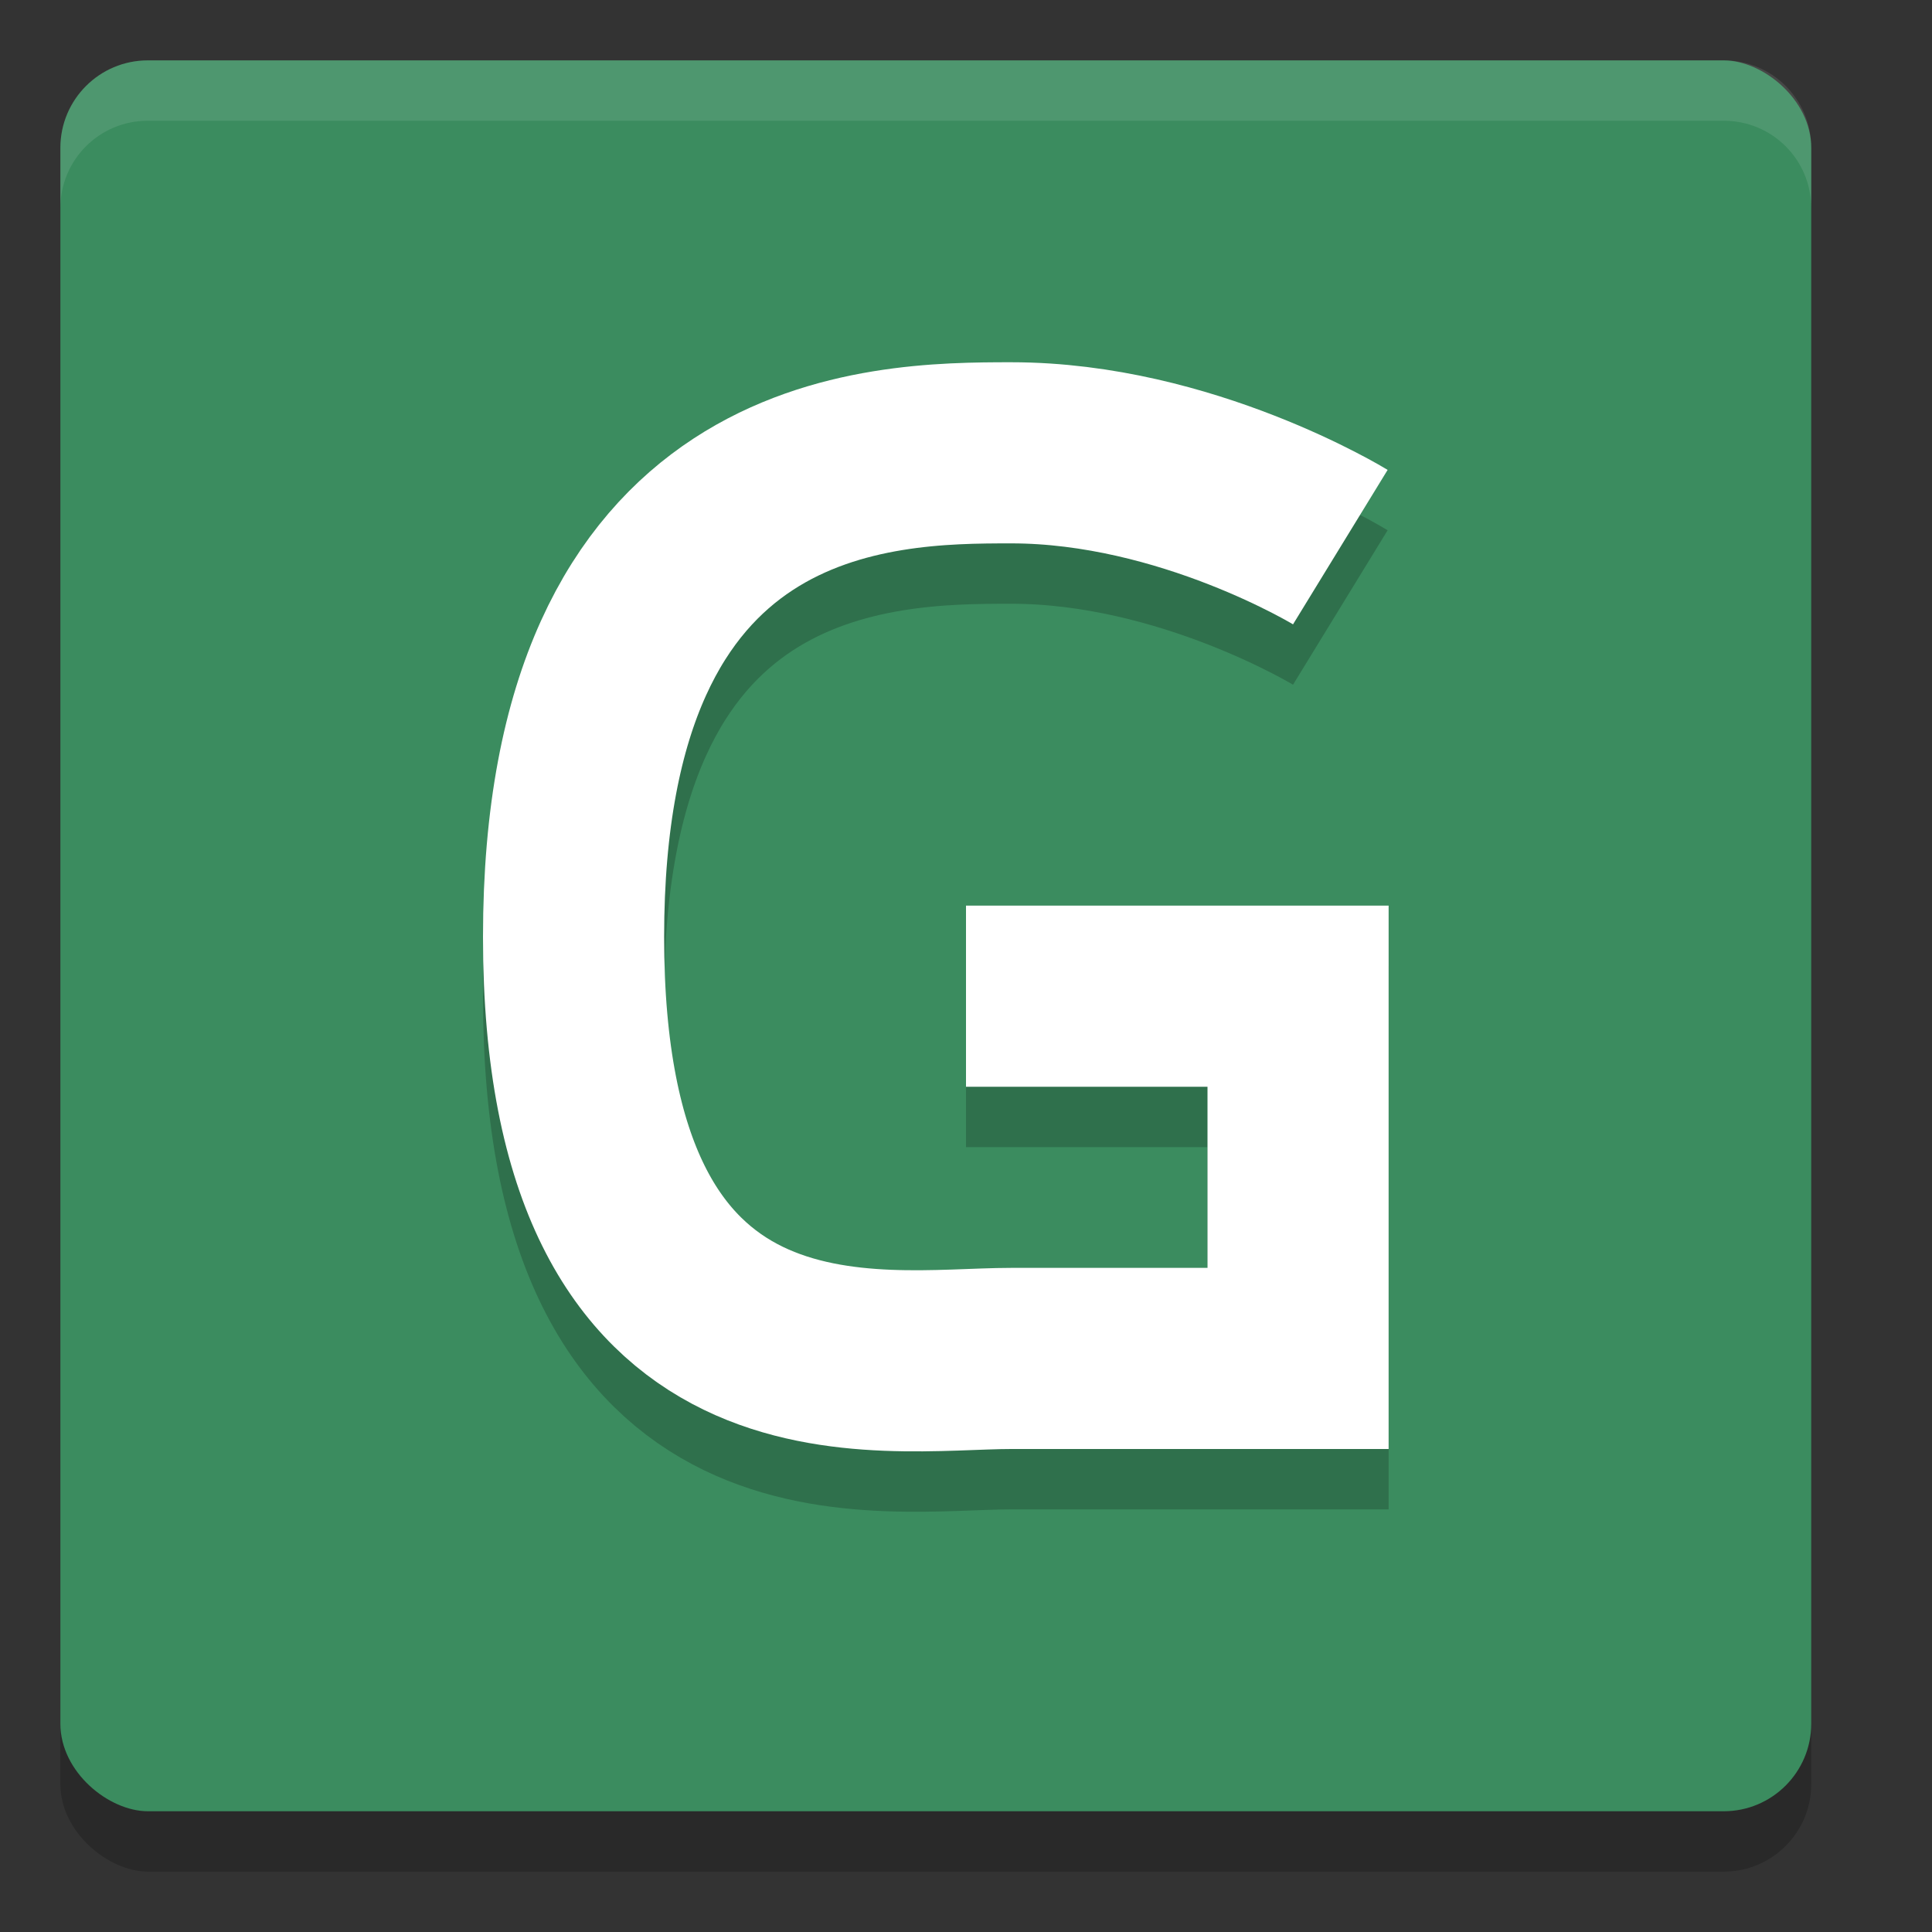
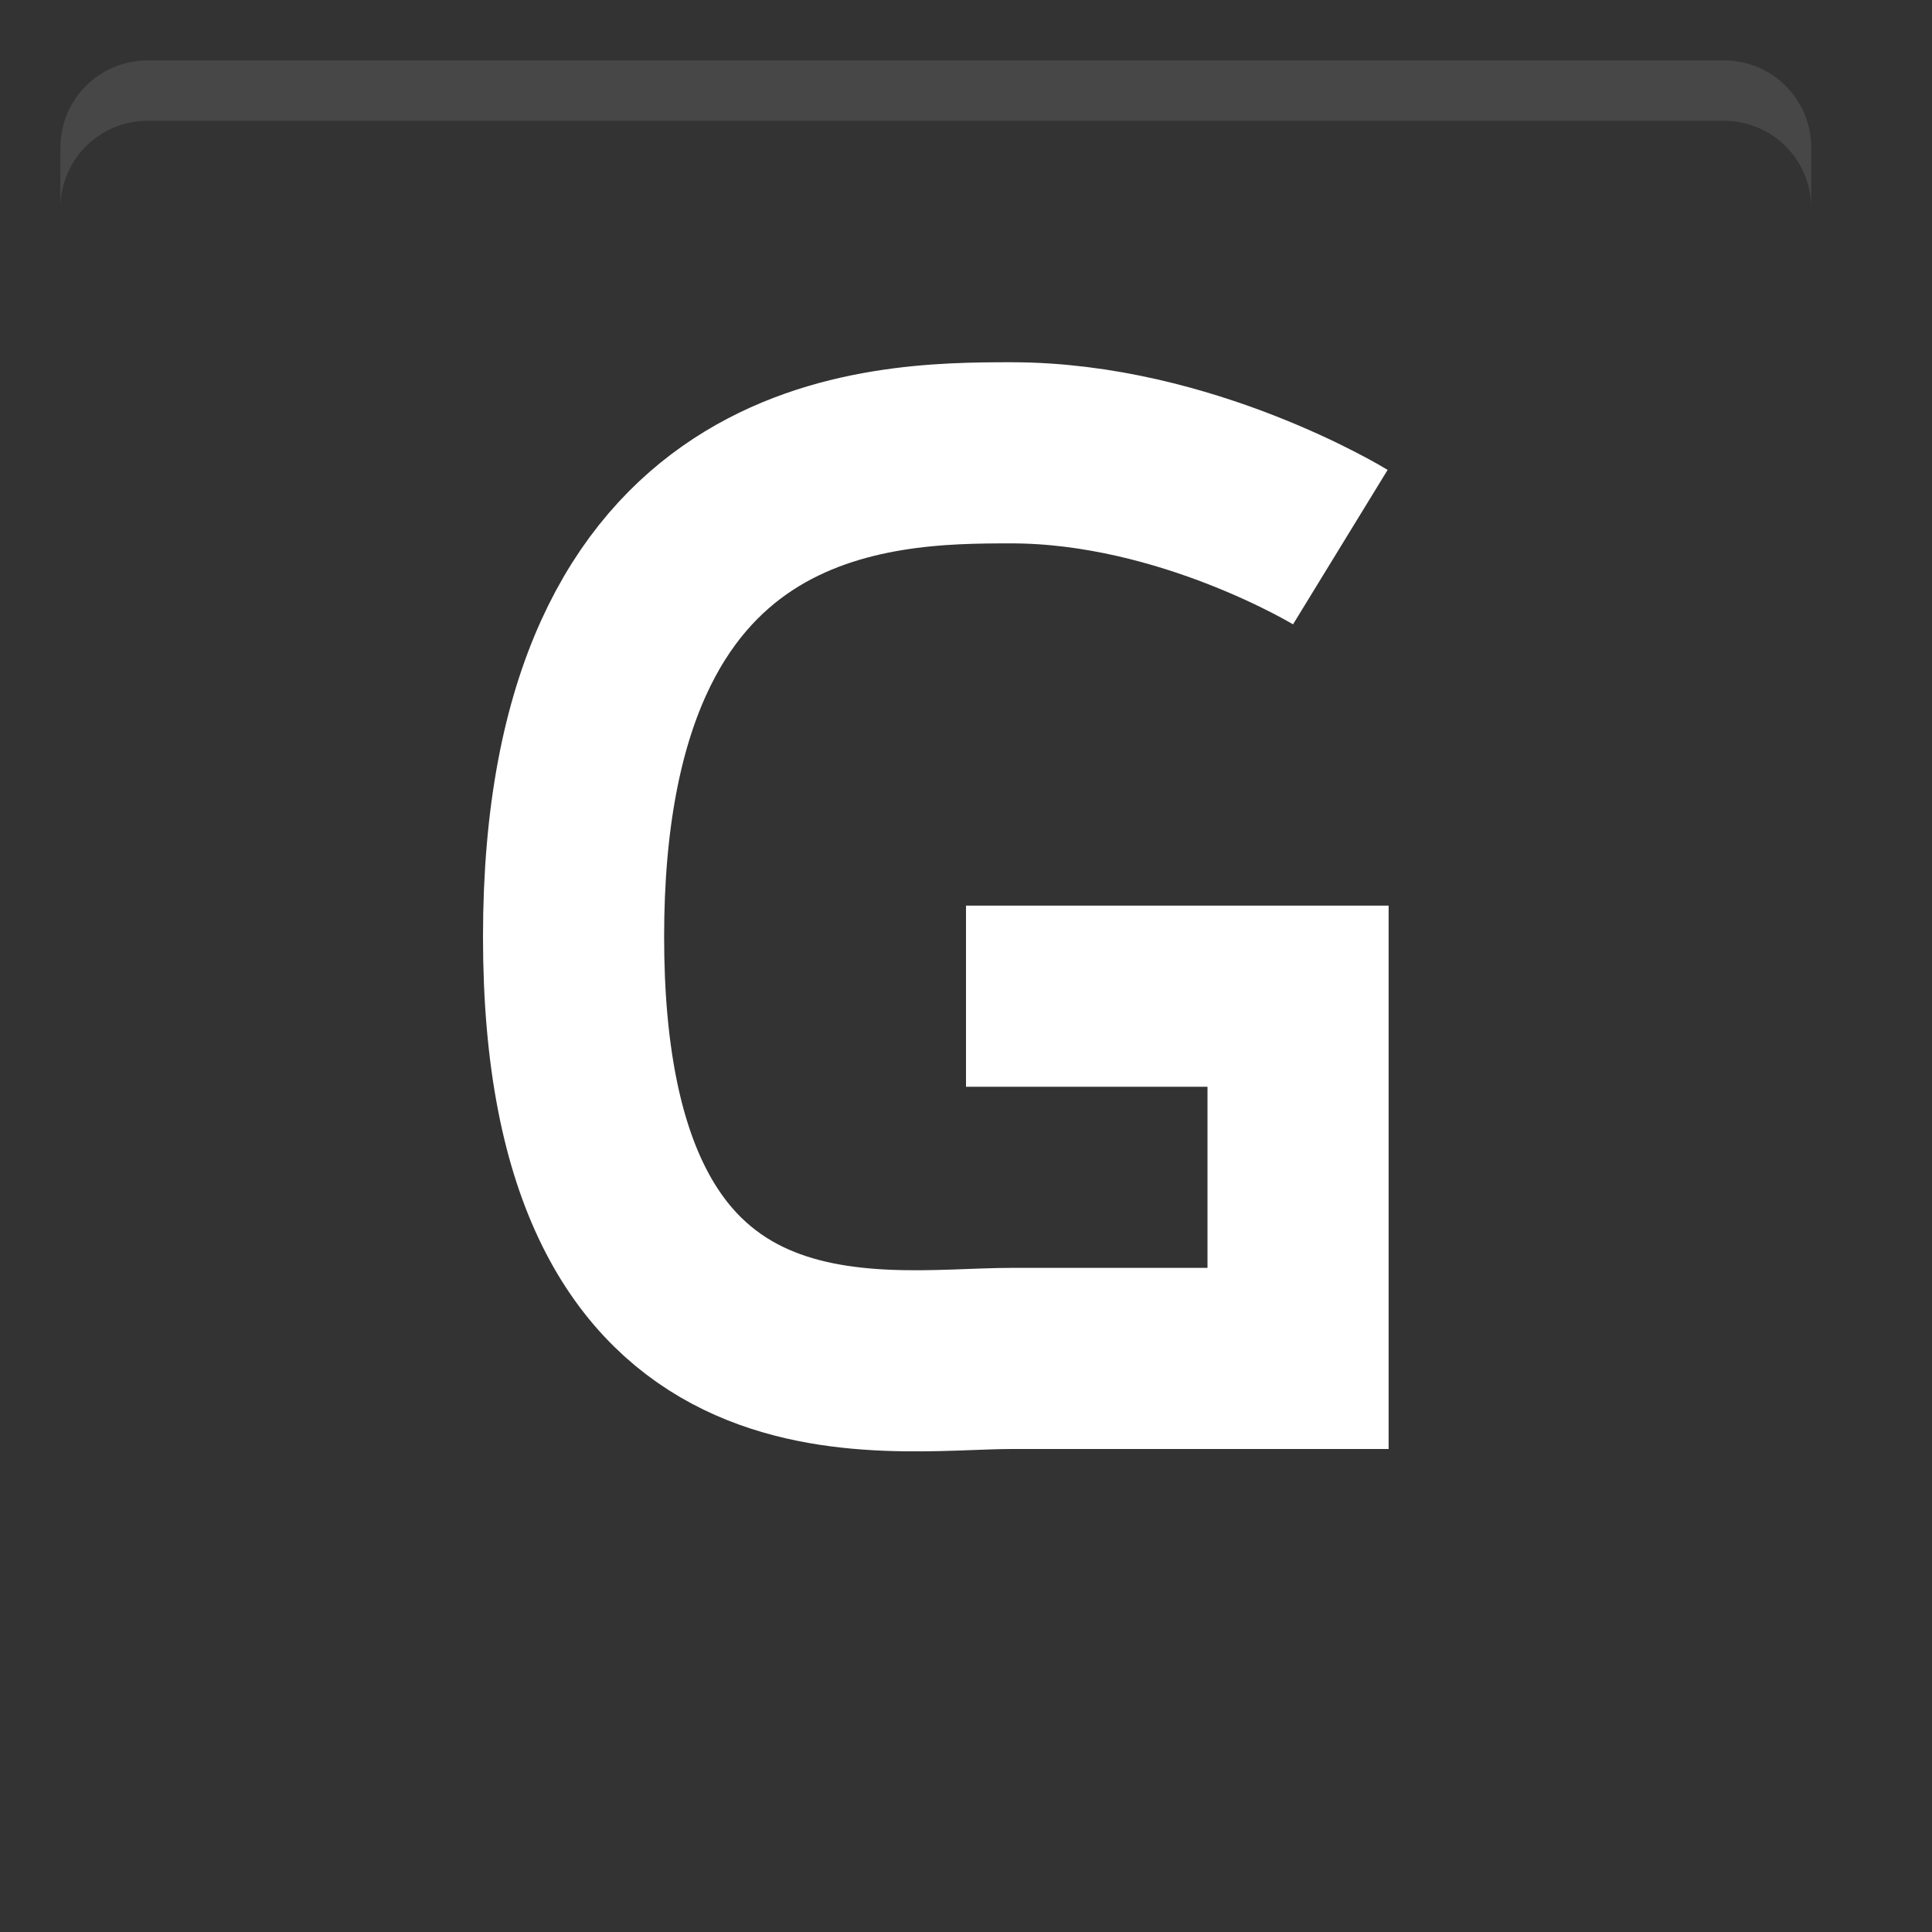
<svg xmlns="http://www.w3.org/2000/svg" width="32" height="32" version="1">
  <rect width="100%" height="100%" fill="#333333" stroke="none" />
-   <rect style="opacity:0.2" width="29" height="29" x="-31" y="-30" rx="1.45" ry="1.45" transform="matrix(0,-1,-1,0,0,0)" />
-   <rect style="fill:#3b8c5f" width="29" height="29" x="-30" y="-30" rx="1.45" ry="1.45" transform="matrix(0,-1,-1,0,0,0)" />
-   <path style="opacity:0.2;fill:none;stroke:#000000;stroke-width:3" d="m 16,17.5 h 5.5 v 6 m 1.5,0 h -6.25 c -2.175,0 -7.25,0.993 -7.25,-6.982 0,-7.975 5.075,-8.018 7.25,-8.018 2.9,0 5.45,1.562 5.45,1.562 v 0 0" />
  <path style="fill:none;stroke:#ffffff;stroke-width:3" d="m 16,16.5 h 5.5 v 6 m 1.5,0 H 16.75 C 14.575,22.5 9.5,23.493 9.5,15.518 9.5,7.543 14.575,7.5 16.75,7.5 c 2.9,0 5.45,1.562 5.45,1.562 v 0 0" />
  <path style="fill:#ffffff;opacity:0.1" d="M 2.449 1 C 1.646 1 1 1.646 1 2.449 L 1 3.449 C 1 2.646 1.646 2 2.449 2 L 28.551 2 C 29.354 2 30 2.646 30 3.449 L 30 2.449 C 30 1.646 29.354 1 28.551 1 L 2.449 1 z" />
</svg>